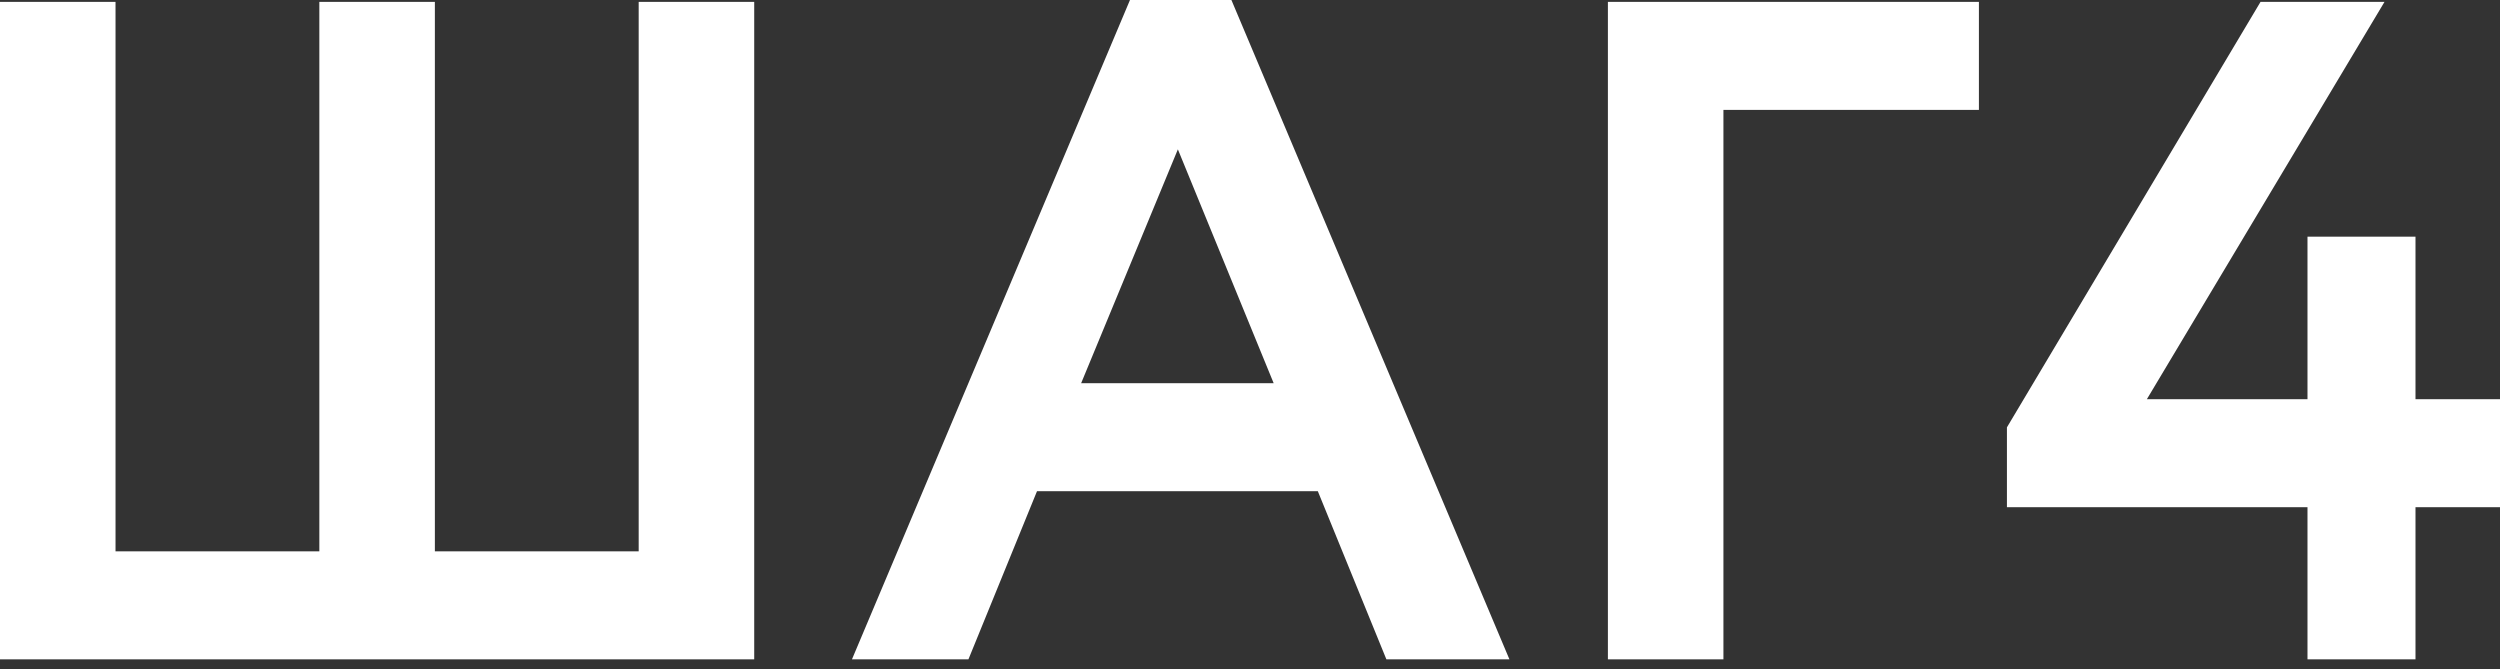
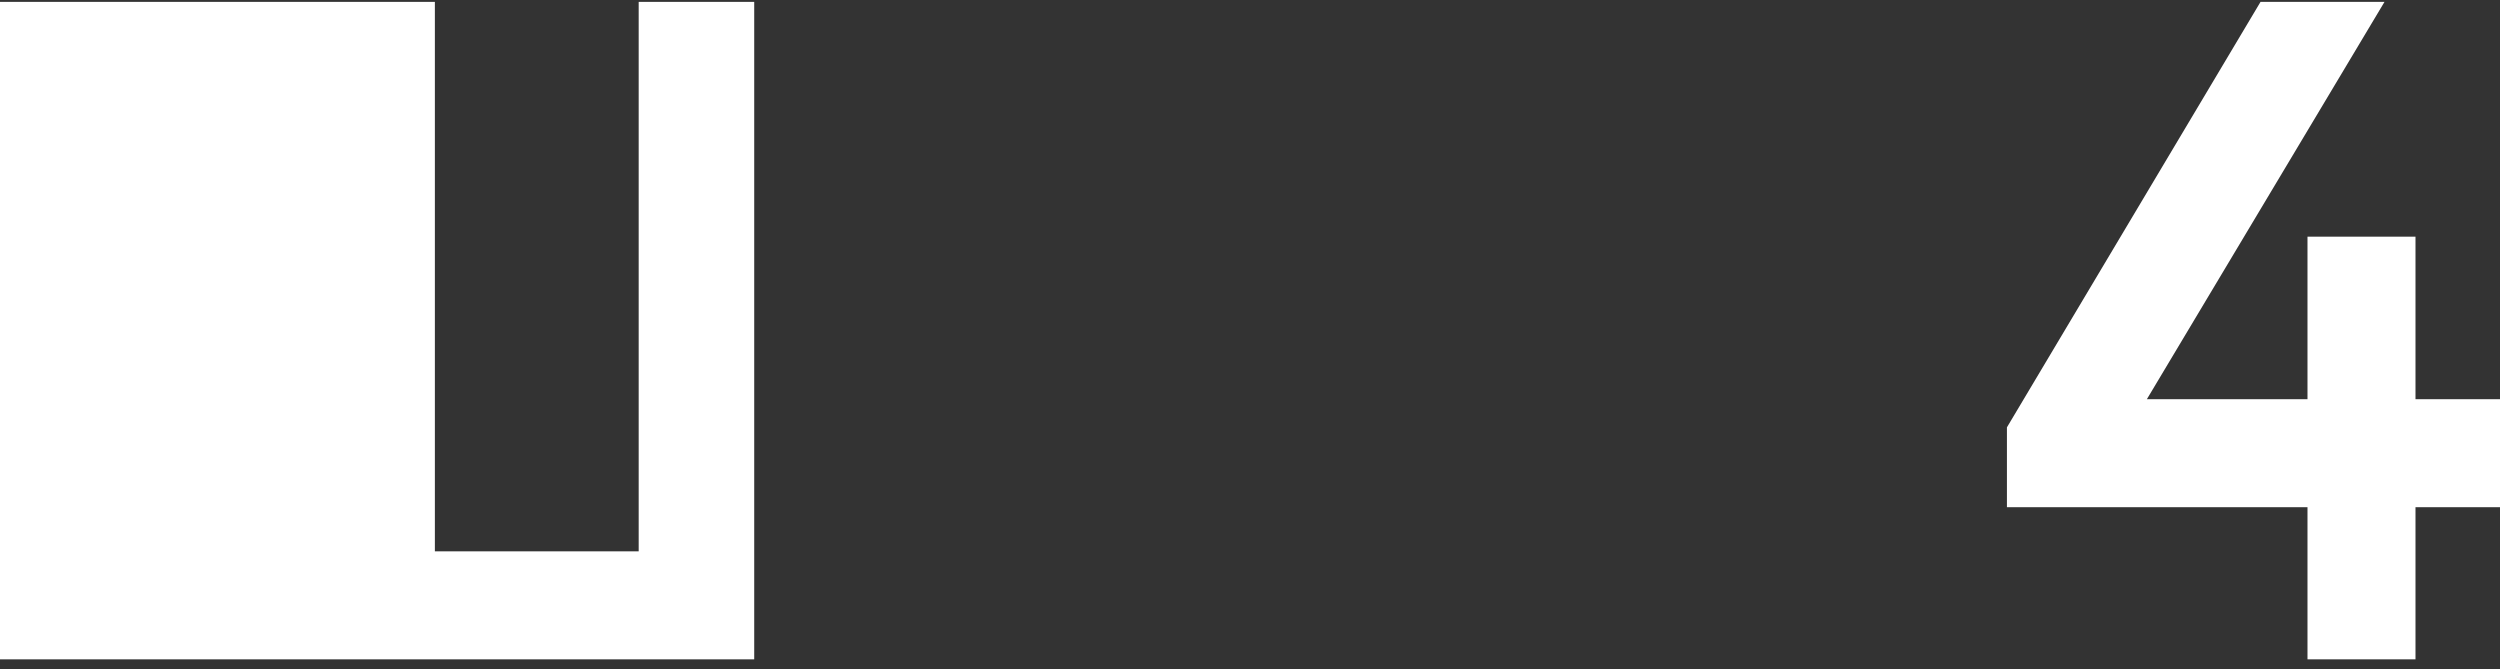
<svg xmlns="http://www.w3.org/2000/svg" width="213" height="57" viewBox="0 0 213 57" fill="none">
  <rect x="0" y="0" width="213" height="57" fill="#333333" stroke="none" />
-   <path d="M0 56.176H64.259V0.16H54.416V46.974H37.051V0.16H27.208V46.974H9.843V0.16H0V56.176Z" fill="white" />
-   <path d="M72.587 56.176H82.51L88.352 41.852H112.279L118.12 56.176H128.603L104.916 0H96.274L72.587 56.176ZM100.355 12.724L108.517 32.65H92.113L100.355 12.724Z" fill="white" />
-   <path d="M136.993 56.176H146.836V9.363H168.603V0.16H136.993V56.176Z" fill="white" />
+   <path d="M0 56.176H64.259V0.16H54.416V46.974H37.051V0.16H27.208H9.843V0.16H0V56.176Z" fill="white" />
  <path d="M196.598 56.176H205.8V43.213H213.003V34.01H205.8V20.166H196.598V34.01H182.914L203.16 0.16H192.597L170.99 36.411V43.213H196.598V56.176Z" fill="white" />
</svg>